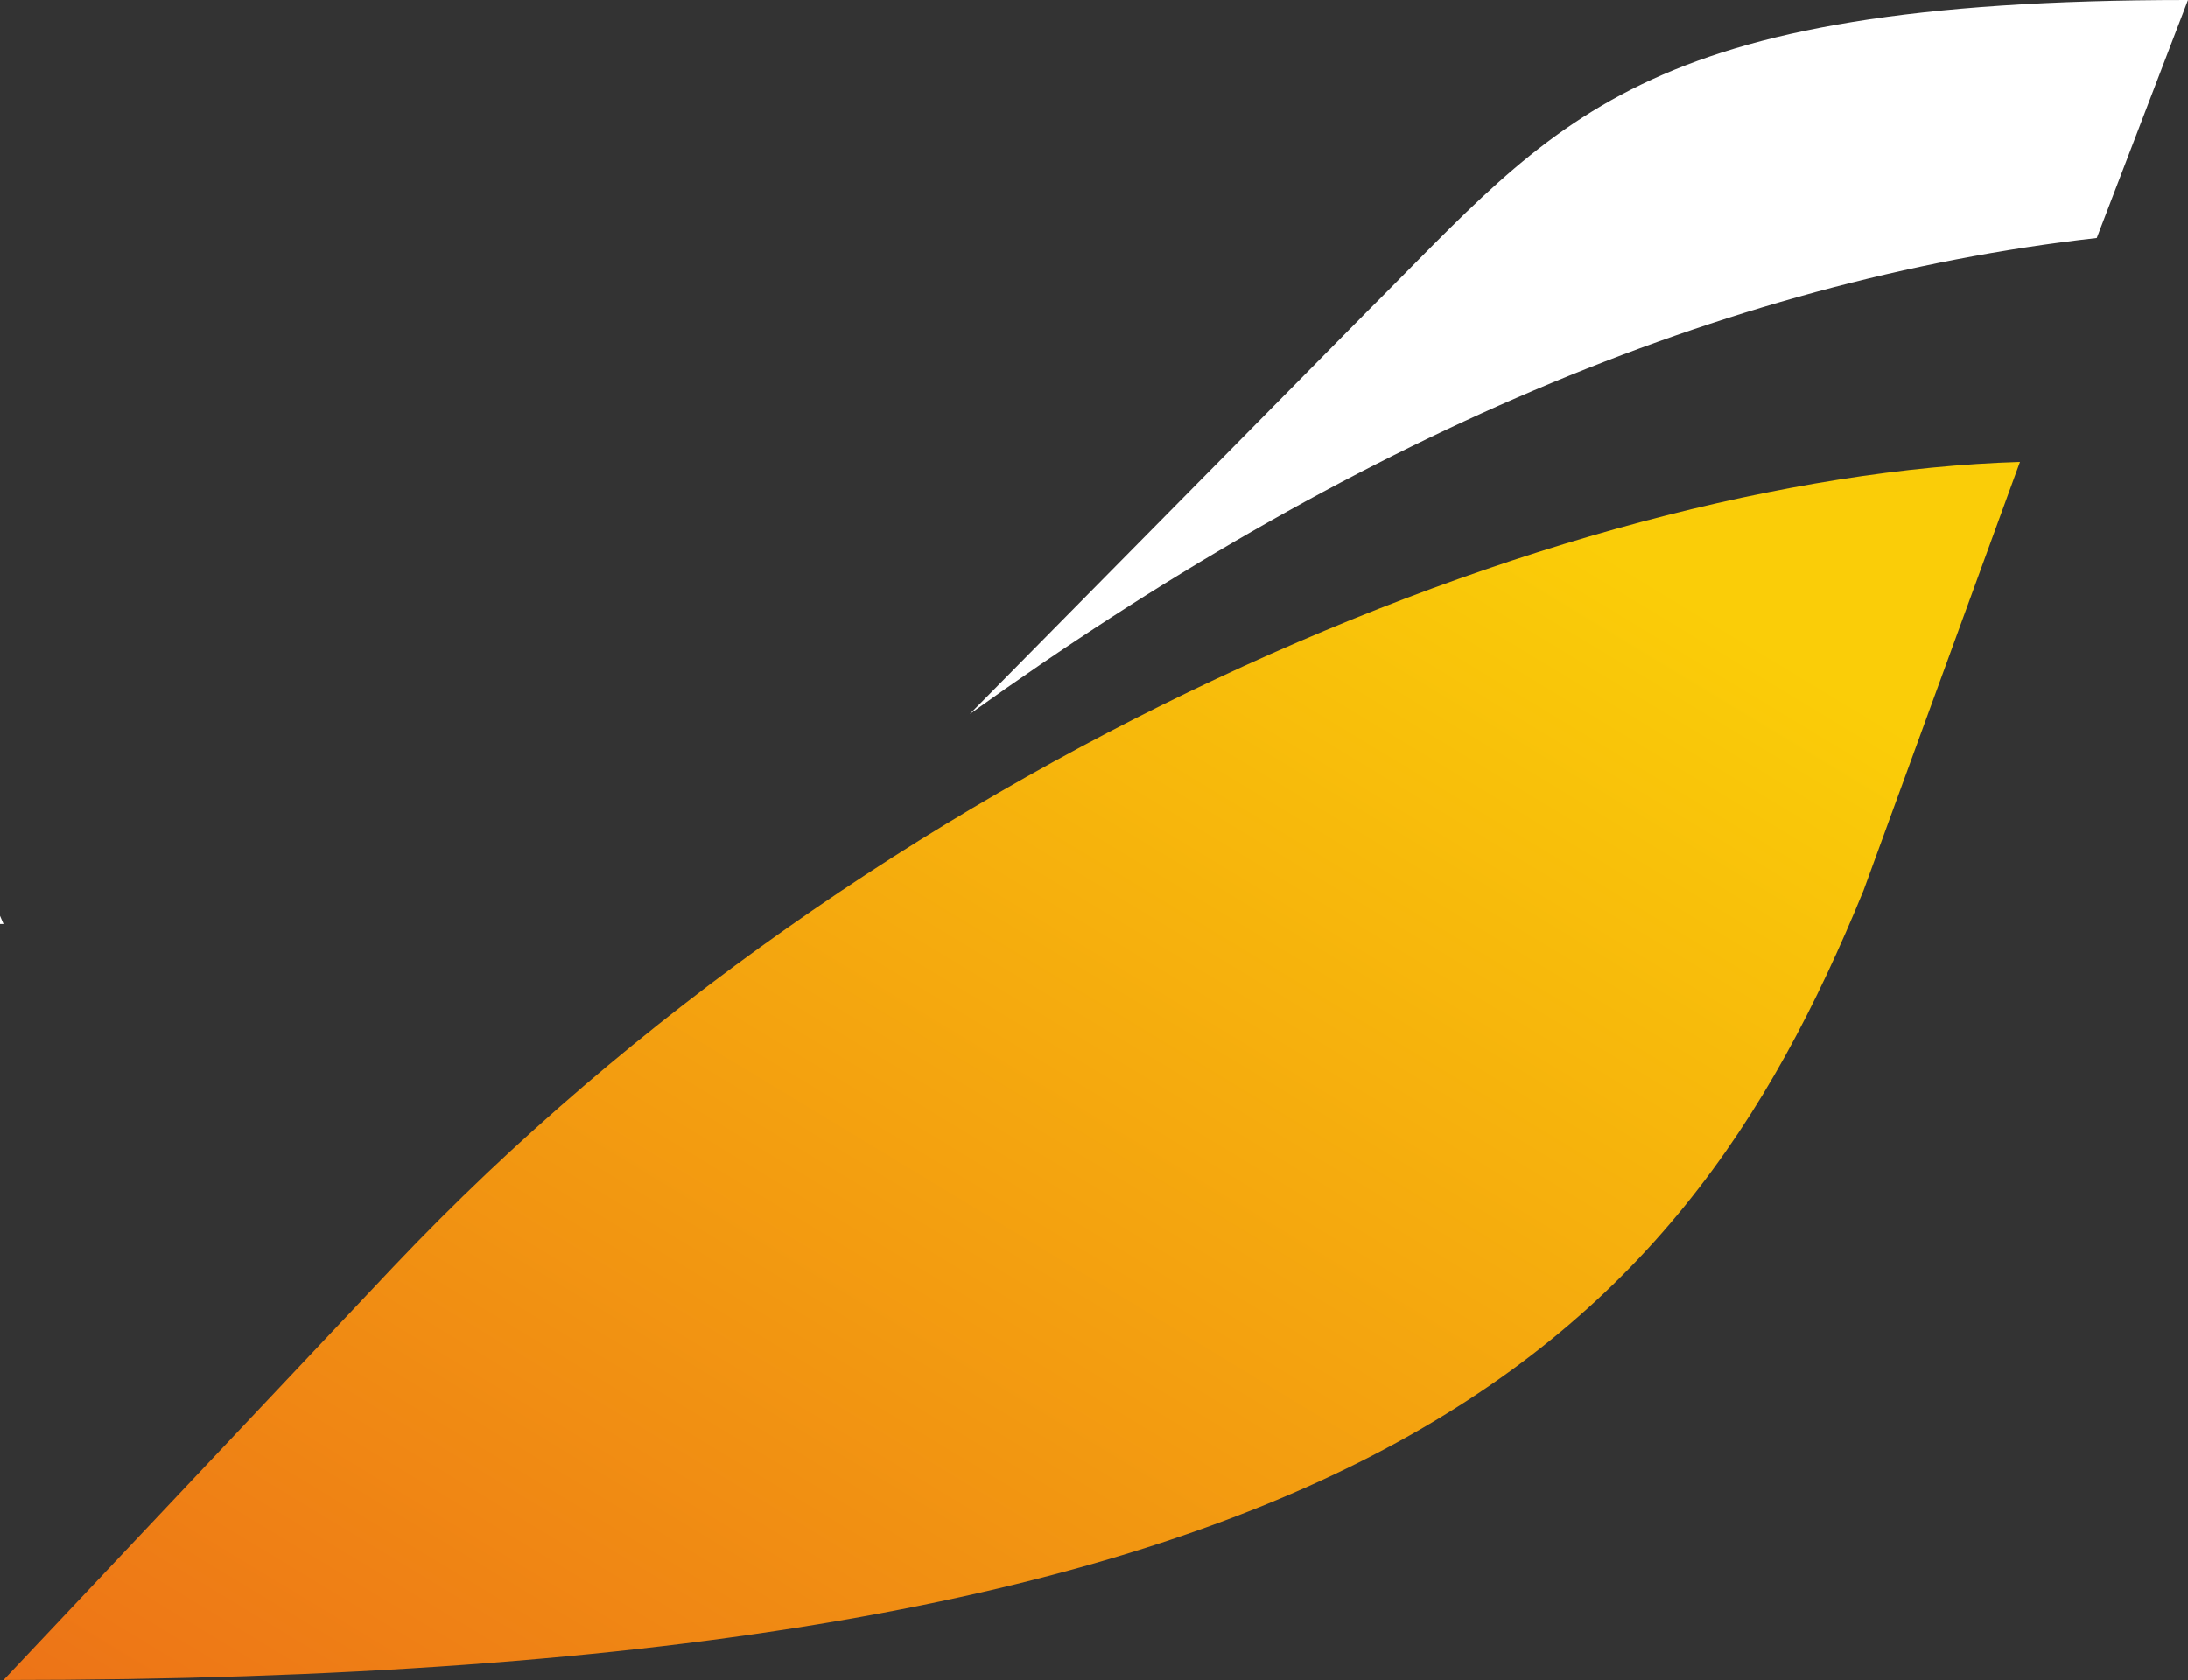
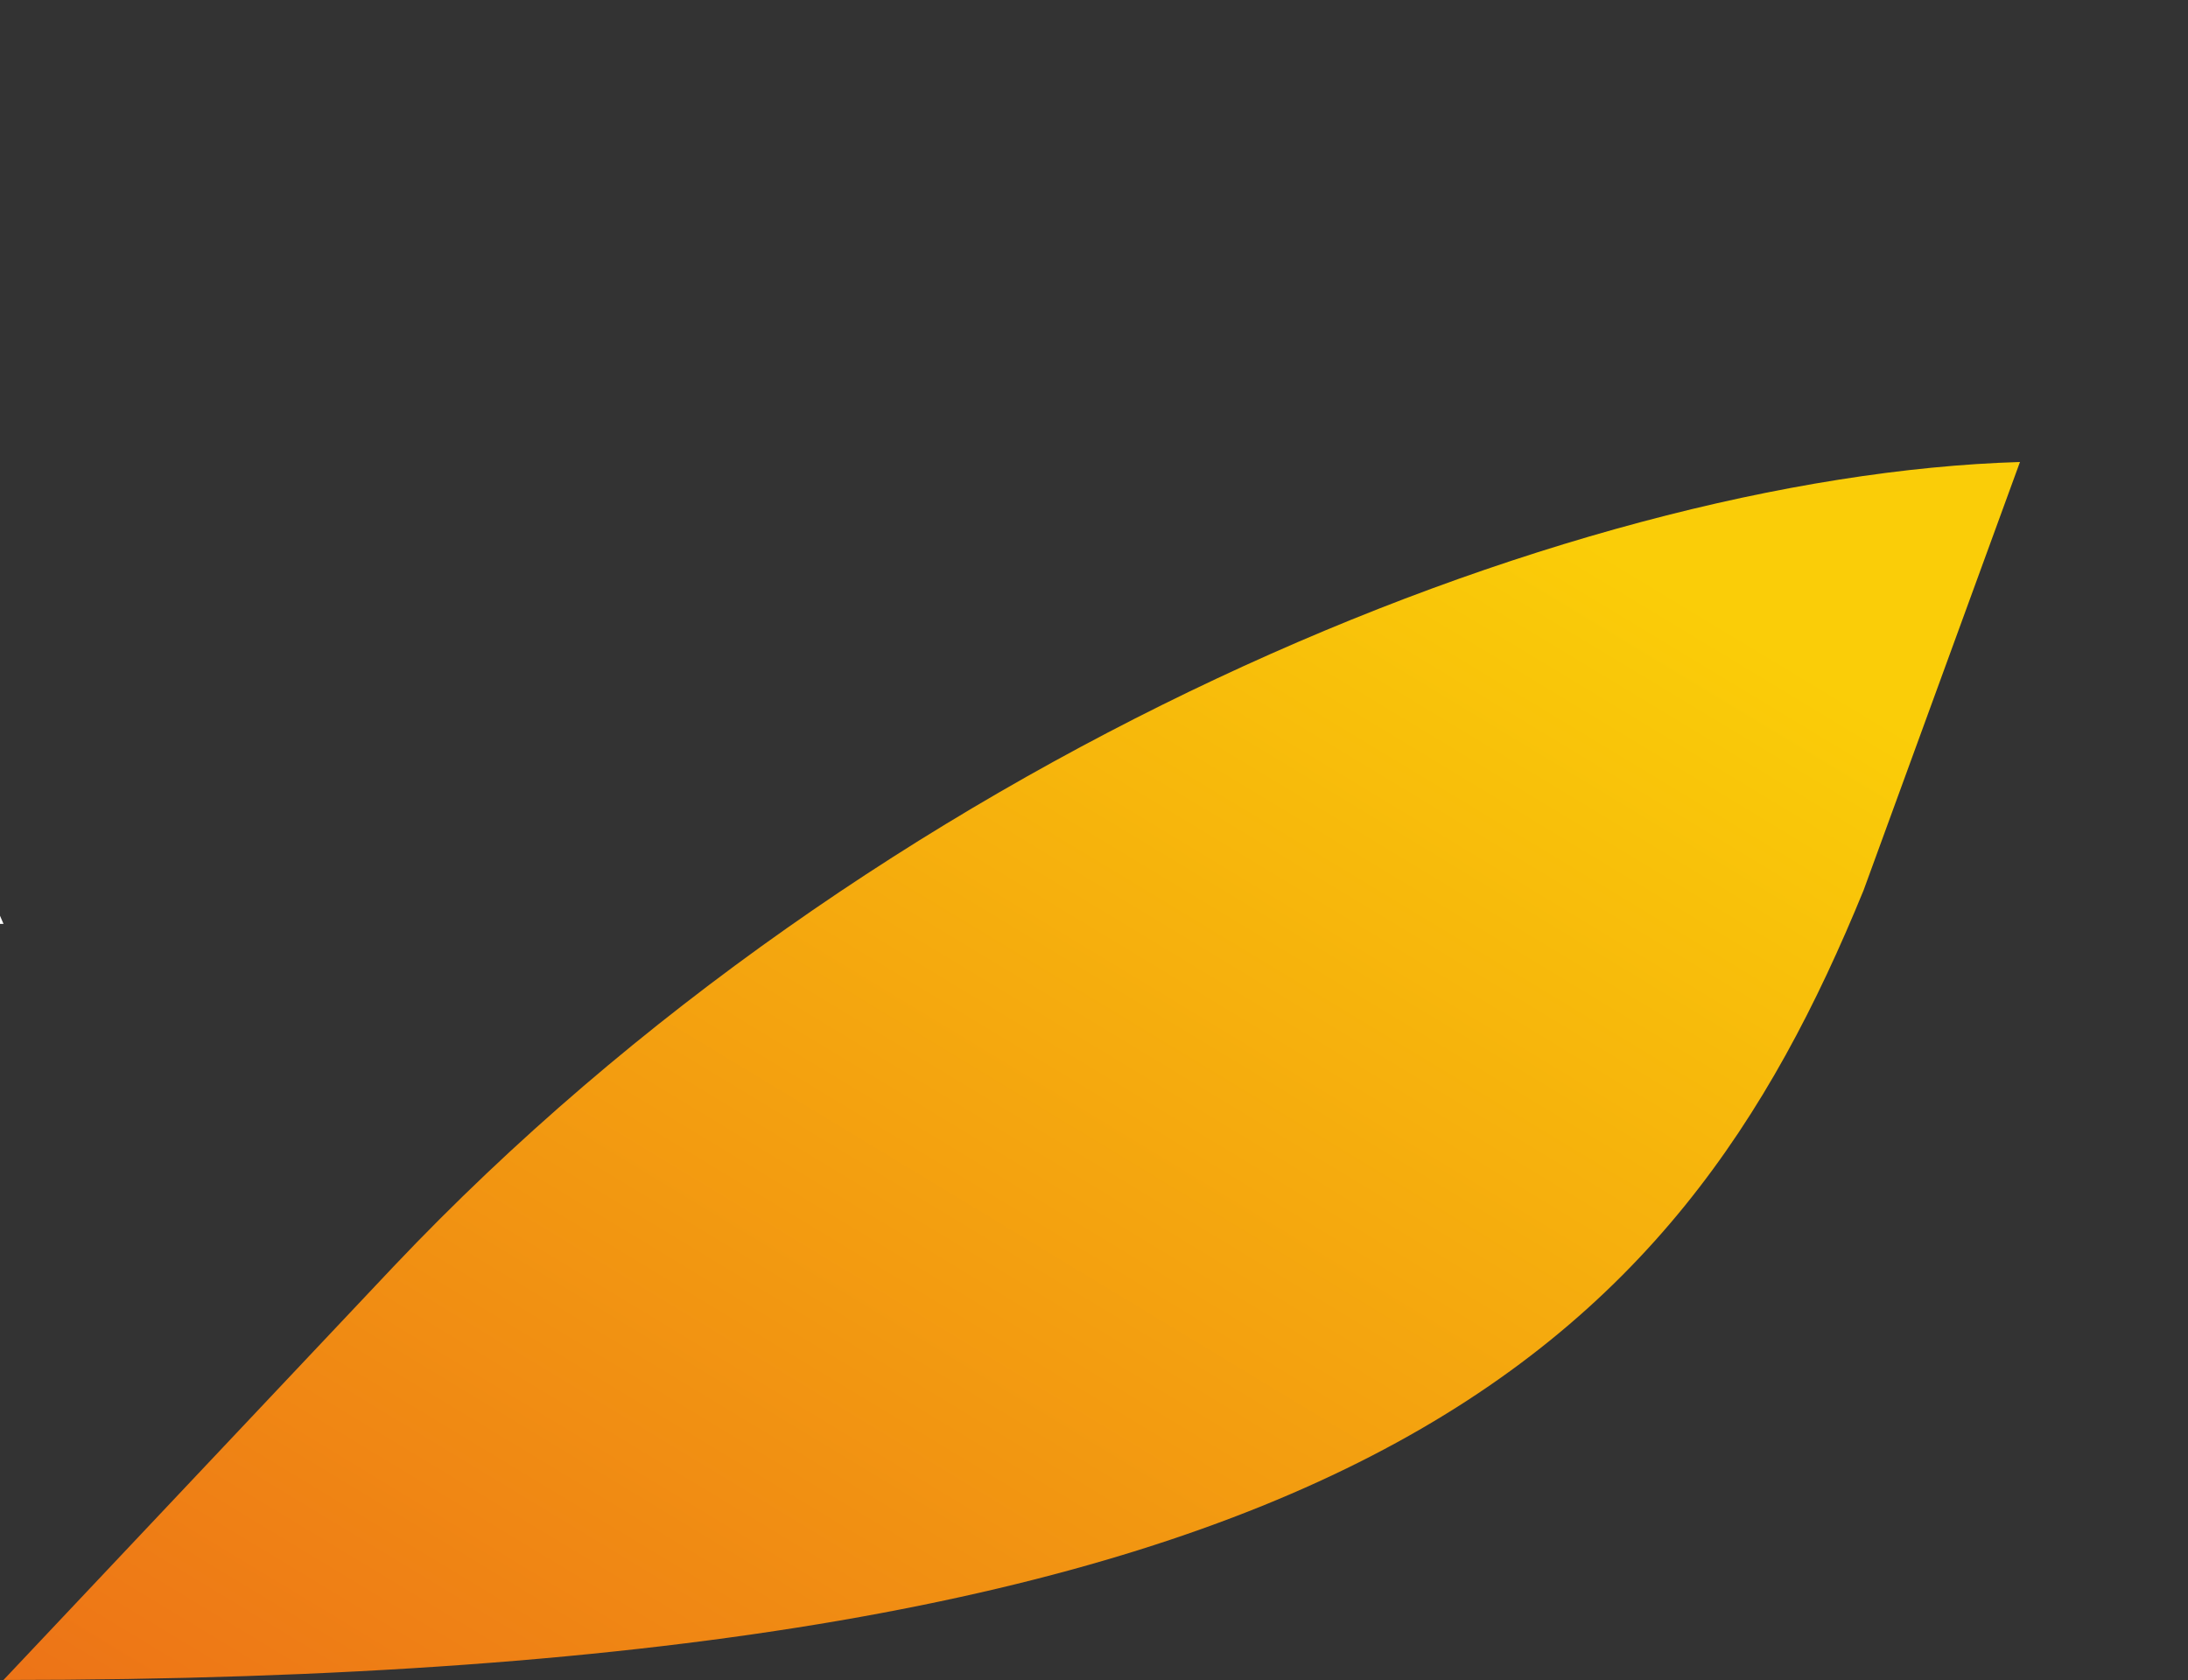
<svg xmlns="http://www.w3.org/2000/svg" viewBox="127.916 0 52.084 40">
  <rect x="127.916" y="0" width="52.084" height="40" fill="#333333" stroke="none" />
  <defs>
    <linearGradient x1="-1.228%" y1="3.632%" x2="99.158%" y2="102.498%" id="linearGradient-1">
      <stop stop-color="#ED7417" offset="0" />
      <stop stop-color="#FACD08" offset="0.85" />
      <stop stop-color="#FACD08" offset="1" />
    </linearGradient>
  </defs>
  <g id="menu_definitivo" stroke="none" stroke-width="1" fill="none" fill-rule="evenodd">
    <g id="01_nav_contenidos_reposo_hover_activo_1280" transform="translate(-441, -146)">
      <g id="00_01_menu-copy" transform="translate(0, 124)">
        <g id="Group-5">
          <g id="menu_principal">
            <g id="logo_iberia" transform="translate(441, 22)">
              <path d="M111.589,22 C109.986,19.849 108.225,17.162 106.289,13.719 L106.289,13.719 C104.338,10.254 102.578,6.703 101.487,4.002 L101.487,4.002 L107.997,4.002 C108.395,5.128 108.88,6.267 109.393,7.336 L109.393,7.336 L120.089,7.336 C120.606,6.272 121.065,5.199 121.489,4.002 L121.489,4.002 L128,4.002 C126.841,6.709 125.157,10.236 123.21,13.698 L123.21,13.698 C121.27,17.145 119.531,19.845 117.897,22 L117.897,22 L111.589,22 L111.589,22 Z M114.737,17.747 C116.079,15.577 117.284,13.377 118.626,10.668 L118.626,10.668 L110.858,10.668 C112.166,13.324 113.373,15.523 114.737,17.747 L114.737,17.747 Z M64.925,22 C64.607,19.239 64.444,15.951 64.444,13.003 L64.444,13.003 C64.444,10.077 64.606,7.133 64.929,4.002 L64.929,4.002 L71.099,4.002 C70.833,6.332 70.703,8.327 70.615,10.684 L70.615,10.684 L76.824,10.684 C77.277,10.233 78.018,9.375 78.797,8.264 L78.797,8.264 C79.704,6.978 80.404,5.711 81.183,4.002 L81.183,4.002 L88.081,4.002 C87.175,5.561 86.195,6.968 84.72,8.844 L84.72,8.844 C83.878,9.914 83.081,10.784 82.351,11.436 L82.351,11.436 C84.938,12.257 86.539,14.228 86.539,16.624 L86.539,16.624 C86.539,17.994 85.994,19.29 85.047,20.185 L85.047,20.185 C83.701,21.441 81.61,22 78.264,22 L78.264,22 L64.925,22 L64.925,22 Z M70.801,18.629 L76.228,18.629 C78.226,18.629 79.198,18.408 79.819,17.812 L79.819,17.812 C80.189,17.477 80.409,16.943 80.409,16.38 L80.409,16.38 C80.409,15.409 79.854,14.55 78.881,14.012 L78.881,14.012 L70.612,14.012 C70.615,15.342 70.678,16.858 70.801,18.629 L70.801,18.629 Z M40.264,22 C39.969,19.147 39.779,15.92 39.779,12.992 L39.779,12.992 C39.779,10.077 39.994,6.876 40.265,4 L40.265,4 L59.3,4 C59.201,5.2 59.123,6.295 59.053,7.589 L59.053,7.589 L46.095,7.589 C45.995,8.938 45.949,10.18 45.946,11.391 L45.946,11.391 L57.9,11.391 L57.9,14.786 L45.946,14.786 C45.946,15.773 45.984,17.215 46.094,18.412 L46.094,18.412 L59.037,18.412 C59.101,19.674 59.178,20.734 59.305,22 L59.305,22 L40.264,22 L40.264,22 Z M13.097,22 C12.78,19.311 12.613,15.923 12.613,13.003 L12.613,13.003 C12.613,10.077 12.761,7.213 13.097,4.002 L13.097,4.002 L24.86,4.002 C29.022,4.002 31.585,4.437 33.175,5.418 L33.175,5.418 C34.402,6.178 35.161,7.687 35.161,9.358 L35.161,9.358 C35.161,11.325 33.916,12.895 31.731,13.699 L31.731,13.699 C33.184,14.436 34.109,15.854 34.109,17.388 L34.109,17.388 C34.109,18.808 33.654,19.793 32.633,20.575 L32.633,20.575 C30.918,21.892 27.774,22 24.431,22 L24.431,22 L13.097,22 L13.097,22 Z M18.969,18.595 L24.188,18.595 C26.298,18.595 27,18.45 27.604,17.902 L27.604,17.902 C27.913,17.62 28.098,17.123 28.098,16.572 L28.098,16.572 C28.098,15.81 27.758,15.155 27.138,14.723 L27.138,14.723 L18.785,14.723 C18.805,16.069 18.865,17.321 18.969,18.595 L18.969,18.595 Z M18.78,11.462 L26.293,11.462 C27.38,11.462 27.933,11.329 28.421,10.955 L28.421,10.955 C28.877,10.604 29.088,10.168 29.088,9.578 L29.088,9.578 C29.088,8.959 28.889,8.477 28.481,8.11 L28.481,8.11 C27.896,7.615 27.072,7.404 25.632,7.404 L25.632,7.404 L18.969,7.404 C18.837,8.836 18.786,10.279 18.78,11.462 L18.78,11.462 Z M92.603,21.999 C92.287,19.423 92.108,16.028 92.116,12.848 L92.116,12.848 C92.123,9.8 92.257,6.868 92.603,4.002 L92.603,4.002 L97.914,4.002 C98.273,6.854 98.391,9.793 98.4,12.849 L98.4,12.849 C98.41,16.023 98.208,19.447 97.919,21.999 L97.919,21.999 L92.603,21.999 L92.603,21.999 Z M0.486,21.999 C0.171,19.423 -0.007,16.028 0,12.848 L0,12.848 C0.008,9.8 0.141,6.868 0.486,4.002 L0.486,4.002 L5.801,4.002 C6.158,6.854 6.276,9.793 6.286,12.849 L6.286,12.849 C6.294,16.023 6.094,19.447 5.803,21.999 L5.803,21.999 L0.486,21.999 L0.486,21.999 Z" id="path70" transform="translate(64, 13) scale(1, -1) translate(-64, -13) " style="" fill="#FFFFFF" />
              <path d="M137.288,20.848 L128,11.001 L128,11 C160.24,11 167.841,18.961 172.276,29.799 L172.276,29.799 L176,40 C165.138,39.672 148.747,32.947 137.288,20.848" id="path92" transform="translate(152, 25.5) scale(1, -1) translate(-152, -25.5) " style="" fill="url(#linearGradient-1)" />
-               <path d="M160.448,9.57 L151,0 C159.97,6.443 168.916,10.33 177.828,11.334 L177.828,11.334 L180,17 C166.807,17 165.01,14.115 160.448,9.57" id="path114" transform="translate(165.5, 8.5) scale(1, -1) translate(-165.5, -8.5) " style="" fill="#FFFFFF" />
            </g>
          </g>
        </g>
      </g>
    </g>
  </g>
</svg>